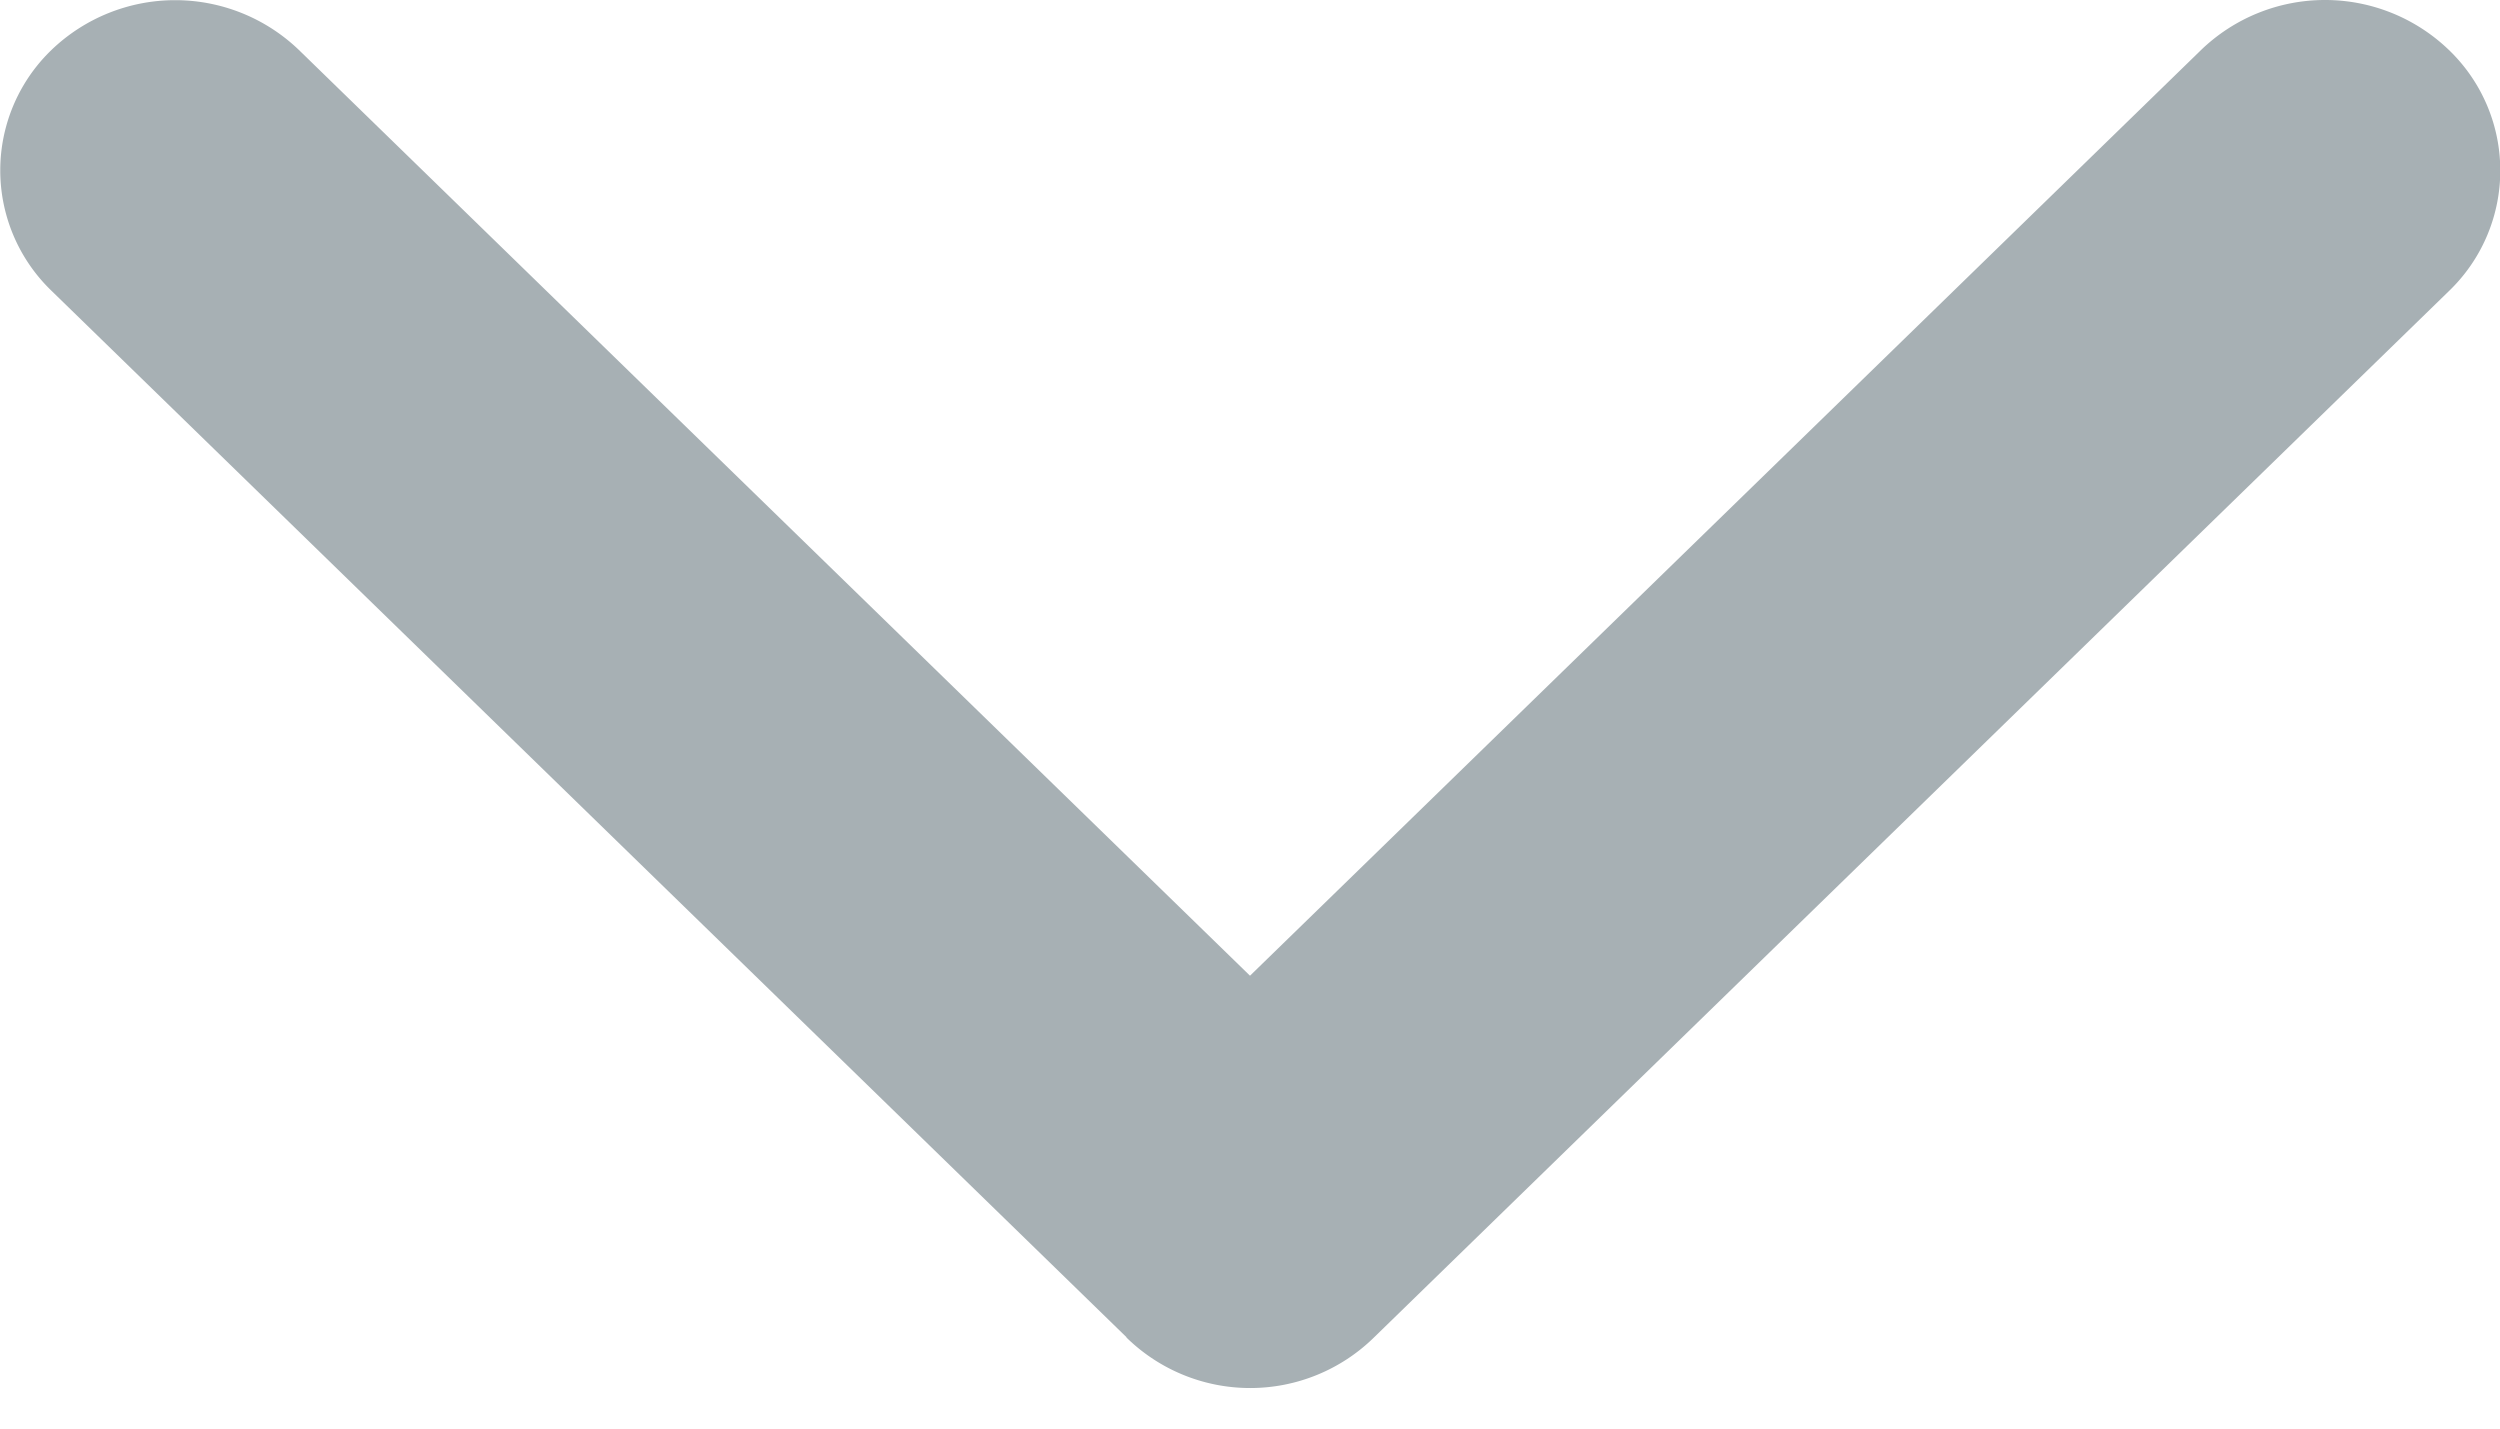
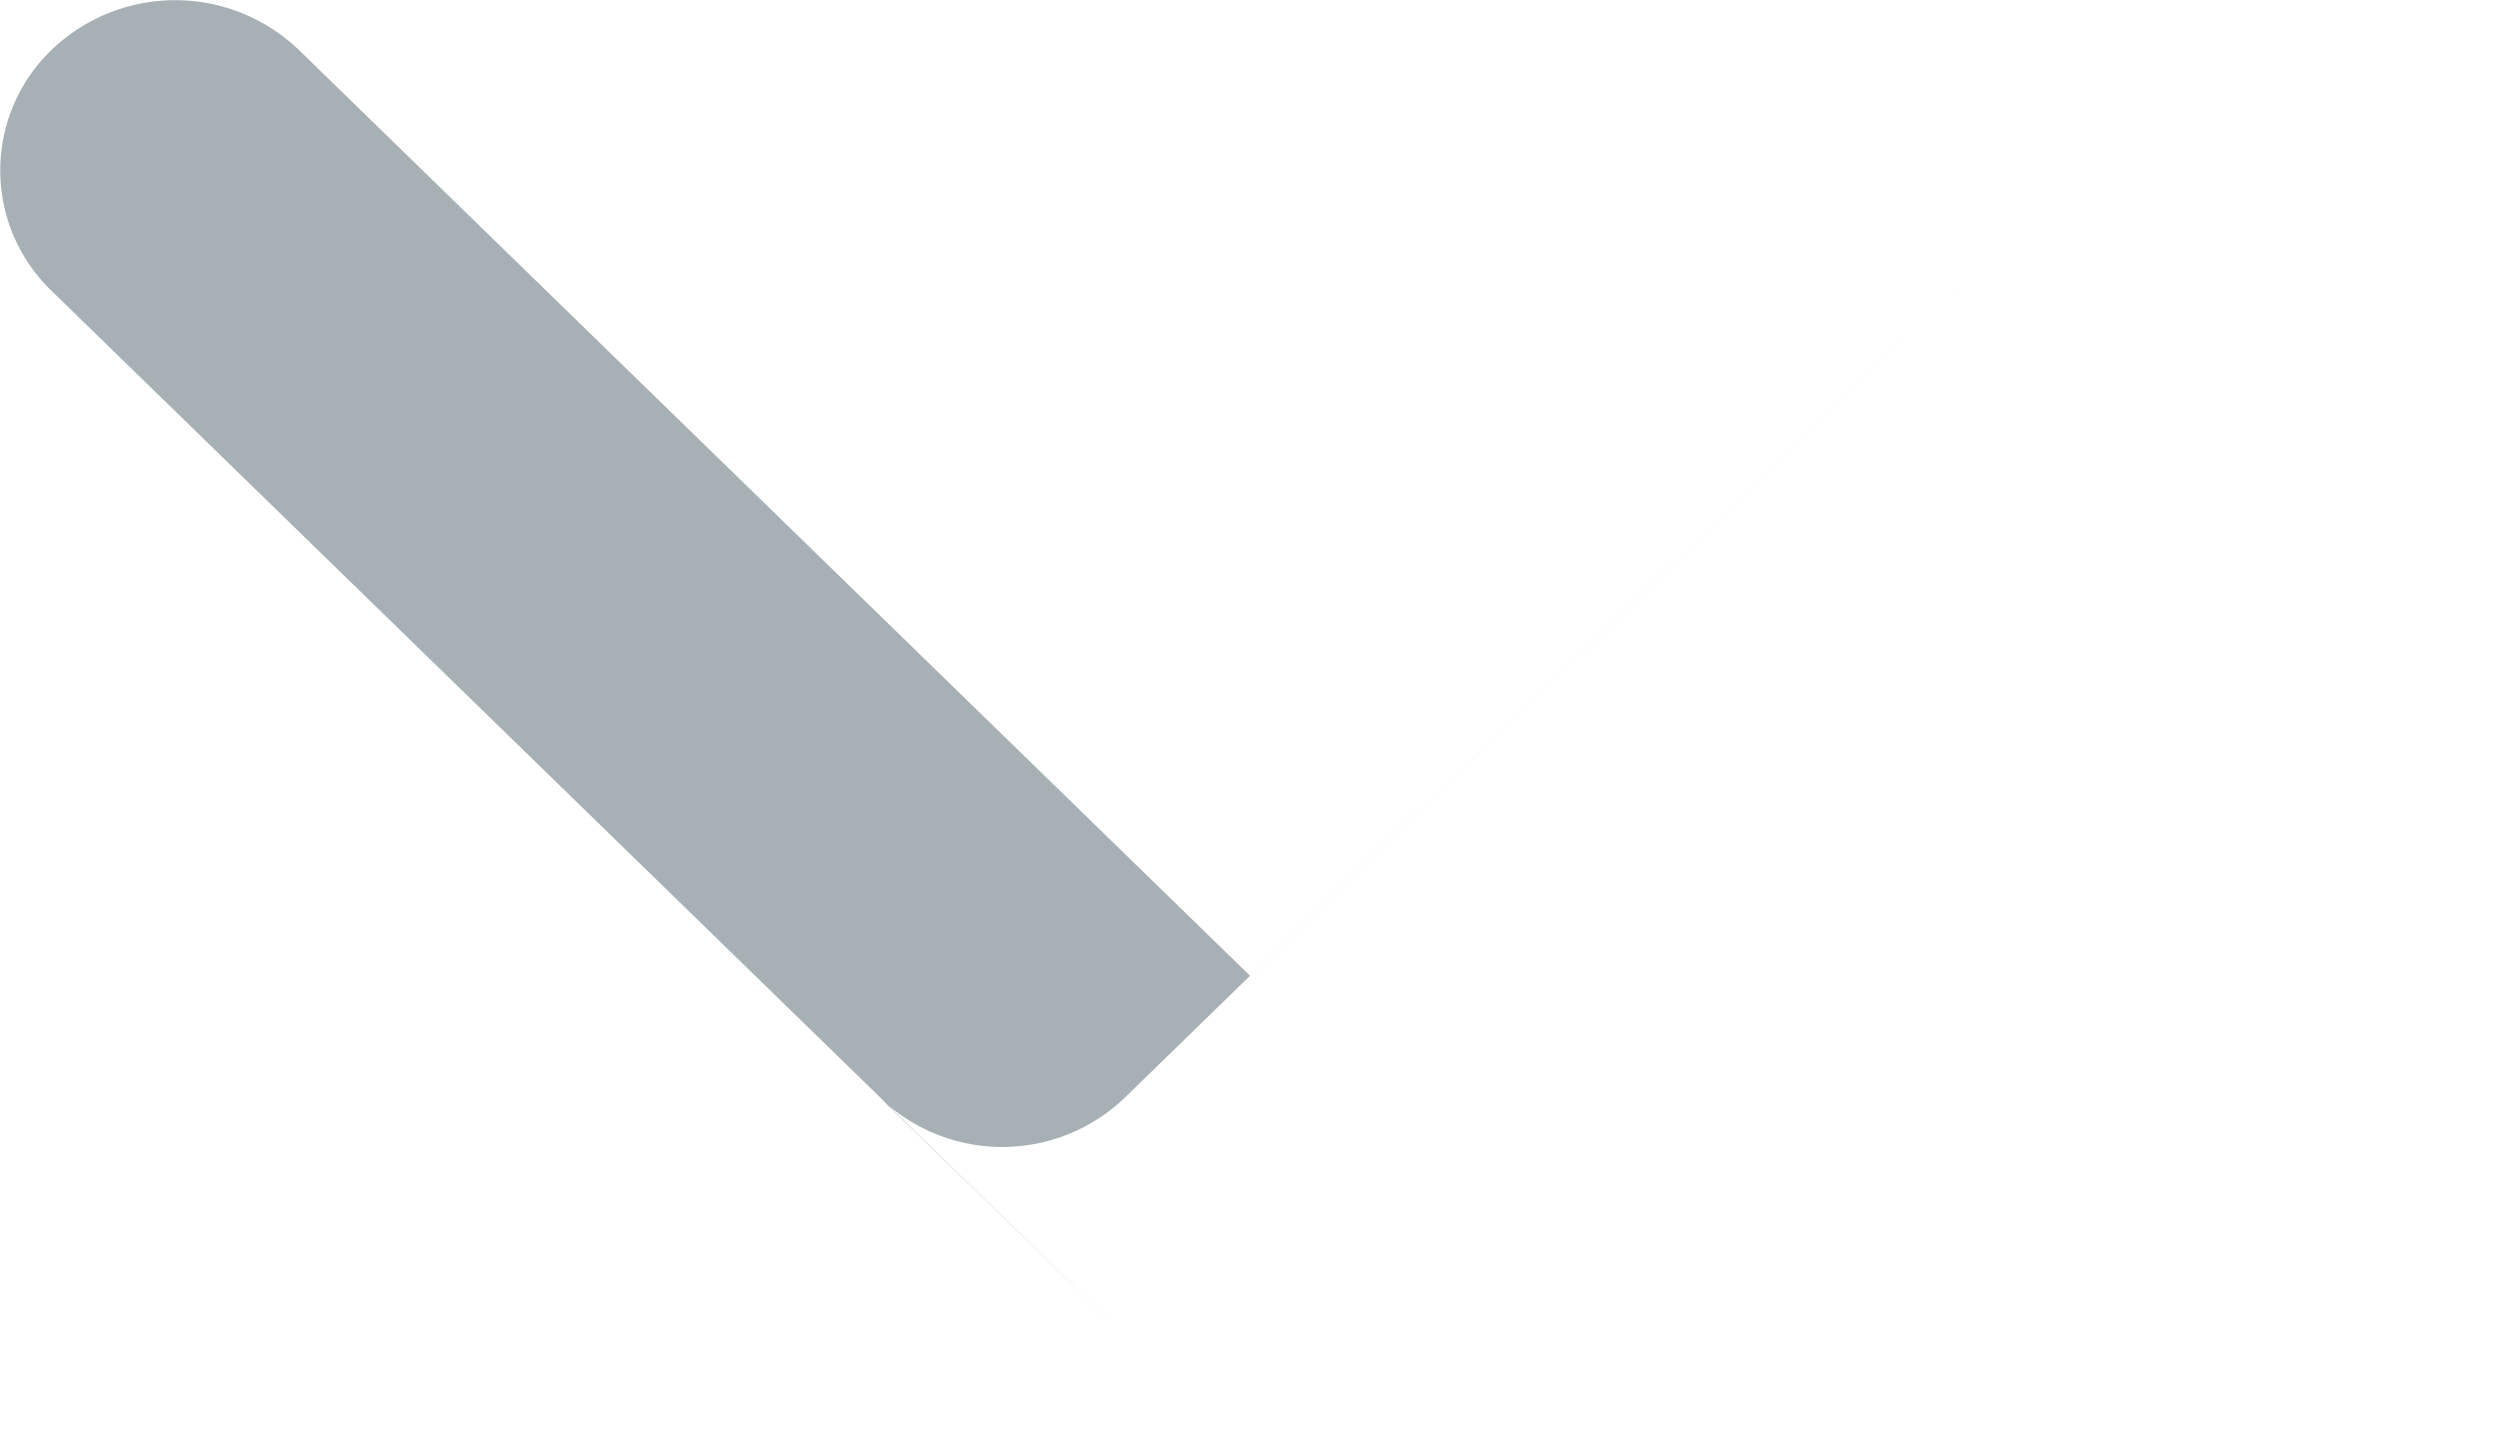
<svg xmlns="http://www.w3.org/2000/svg" width="7" height="4" viewBox="0 0 7 4" version="1.1">
  <title>icon_arrow</title>
  <g id="Symbols" stroke="none" stroke-width="1" fill="none" fill-rule="evenodd">
    <g id="header" transform="translate(-1246 -54)" fill="#A7B0B4">
      <g id="city" transform="translate(1145 46)">
-         <path d="M106.302 10.288l-2.93 3.01a.468.468 0 0 1-.674 0 .5.5 0 0 1 0-.693l2.592-2.663-2.592-2.663a.5.5 0 0 1 0-.694.468.468 0 0 1 .675 0l2.93 3.01a.495.495 0 0 1 0 .693z" id="icon_arrow" transform="rotate(90 104.5 9.942)" />
+         <path d="M106.302 10.288l-2.93 3.01a.468.468 0 0 1-.674 0 .5.5 0 0 1 0-.693l2.592-2.663-2.592-2.663l2.93 3.01a.495.495 0 0 1 0 .693z" id="icon_arrow" transform="rotate(90 104.5 9.942)" />
      </g>
    </g>
  </g>
</svg>